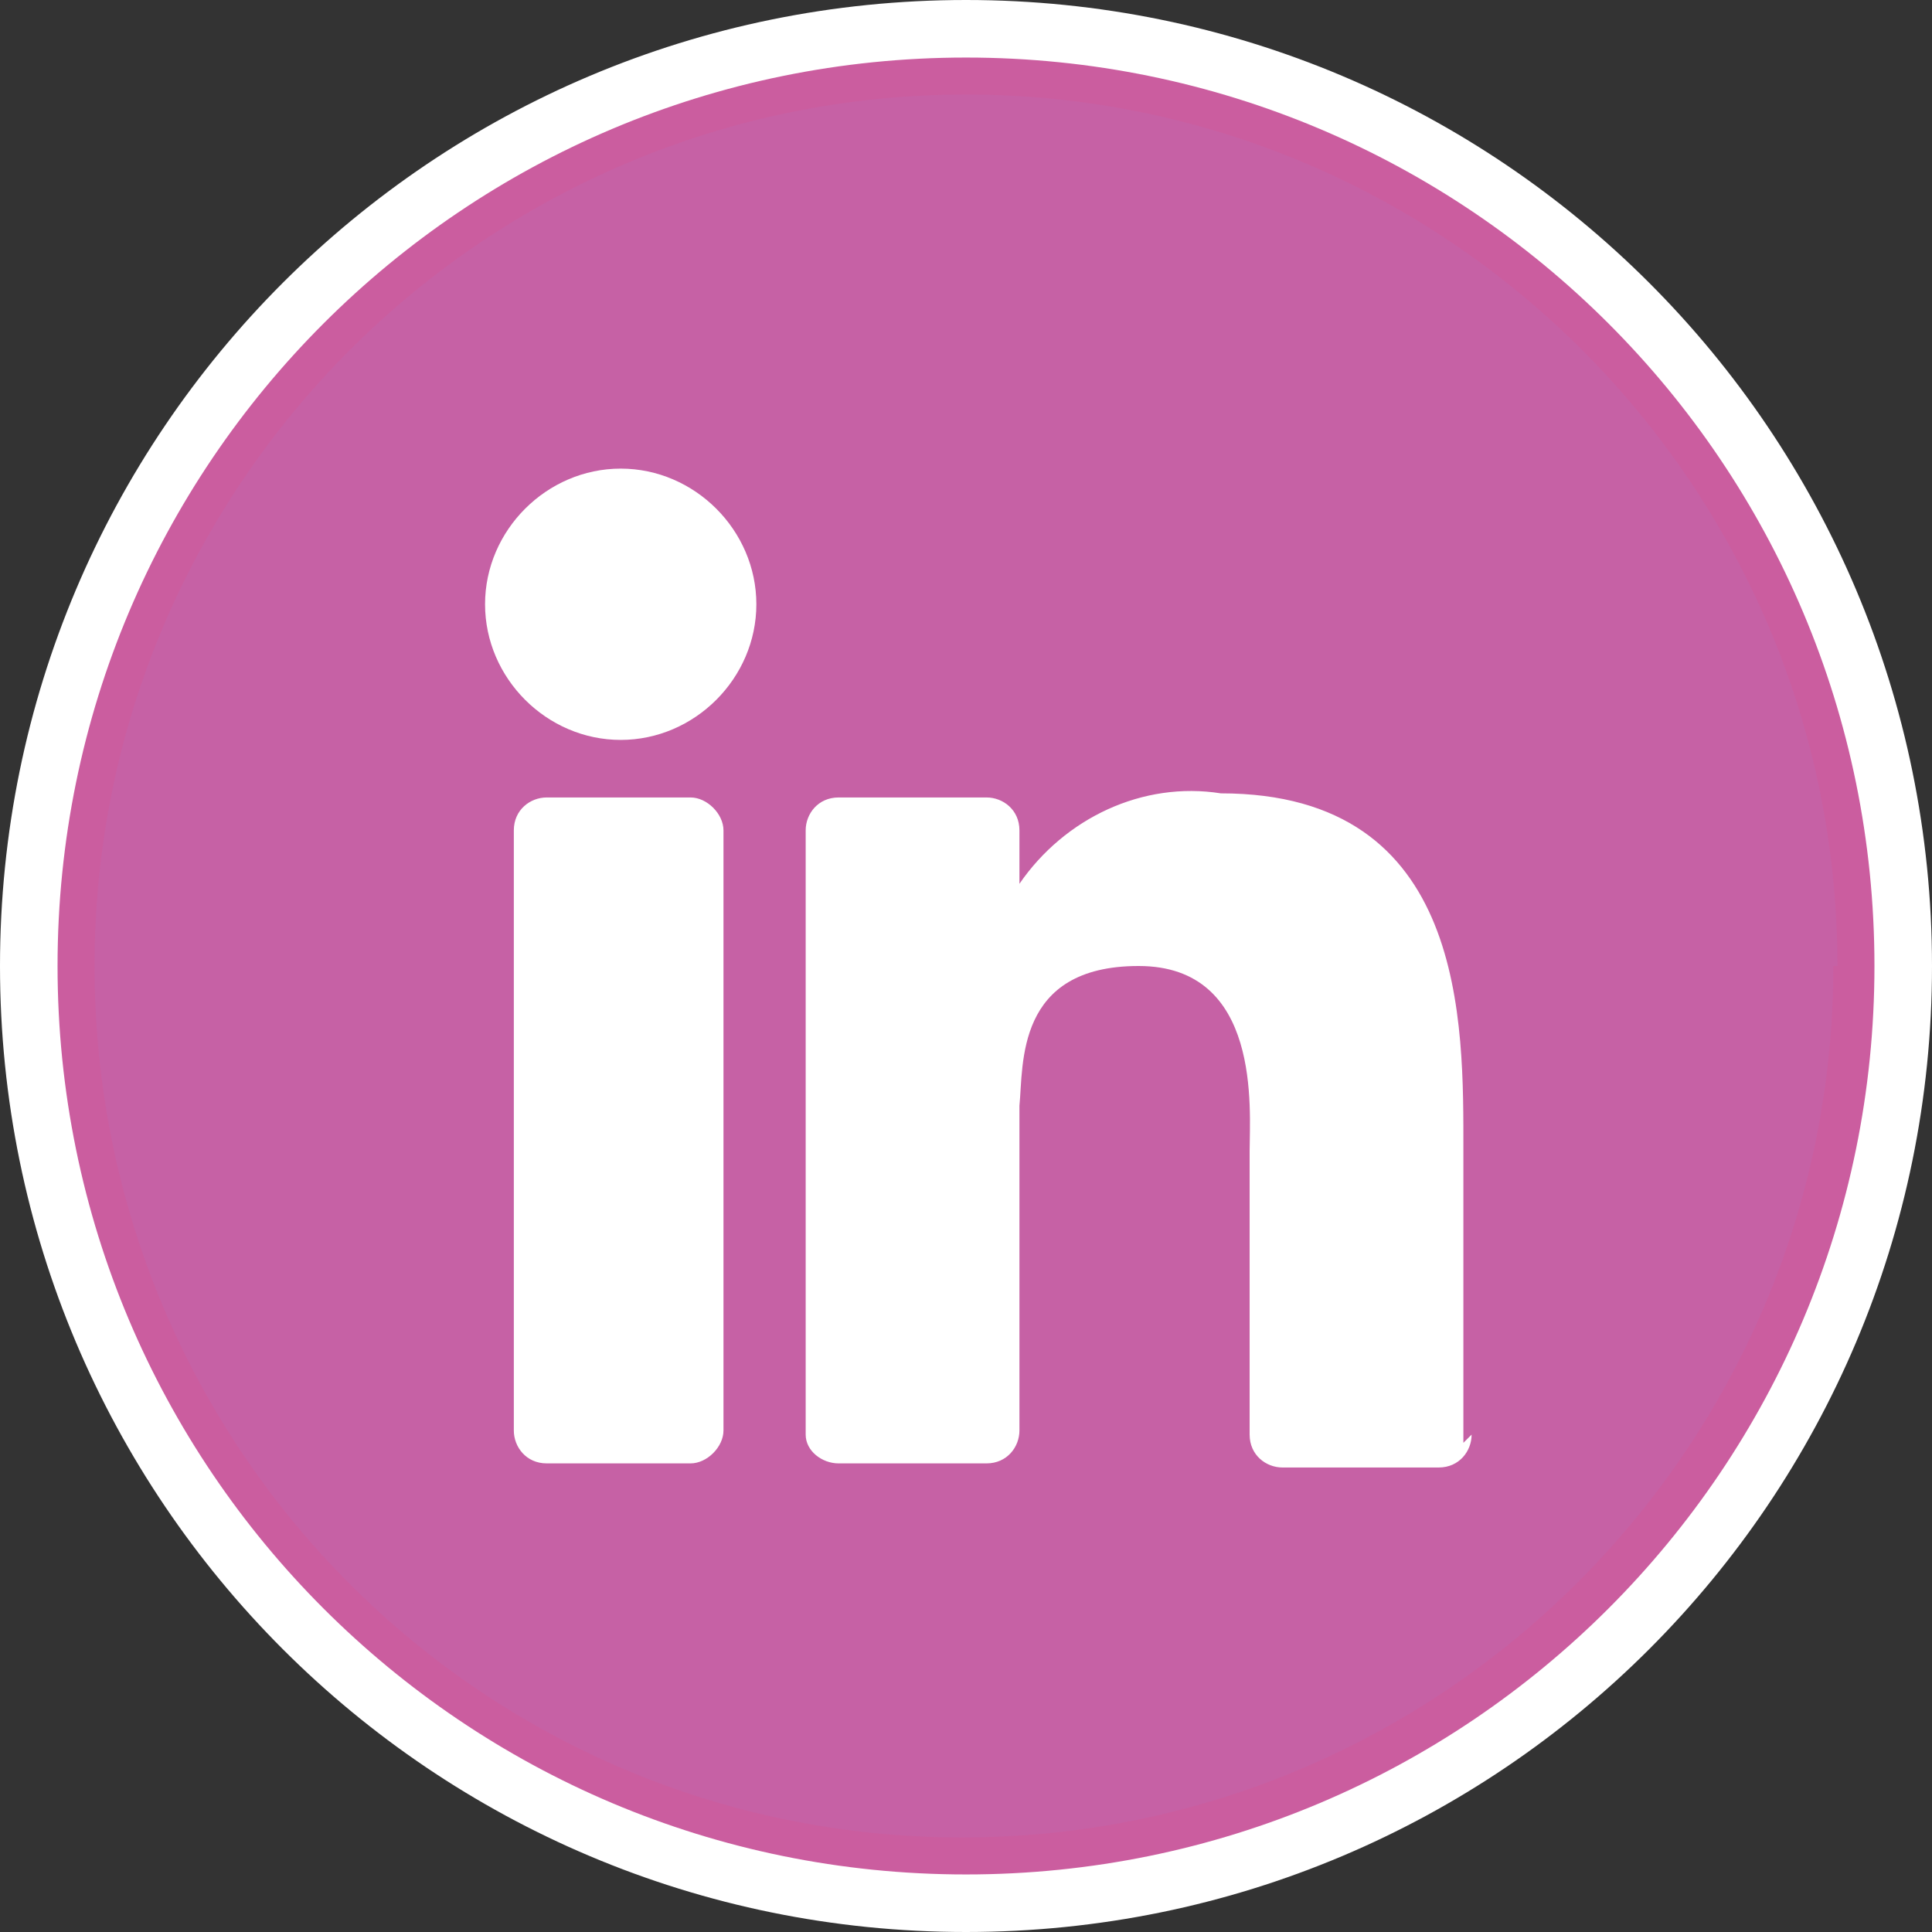
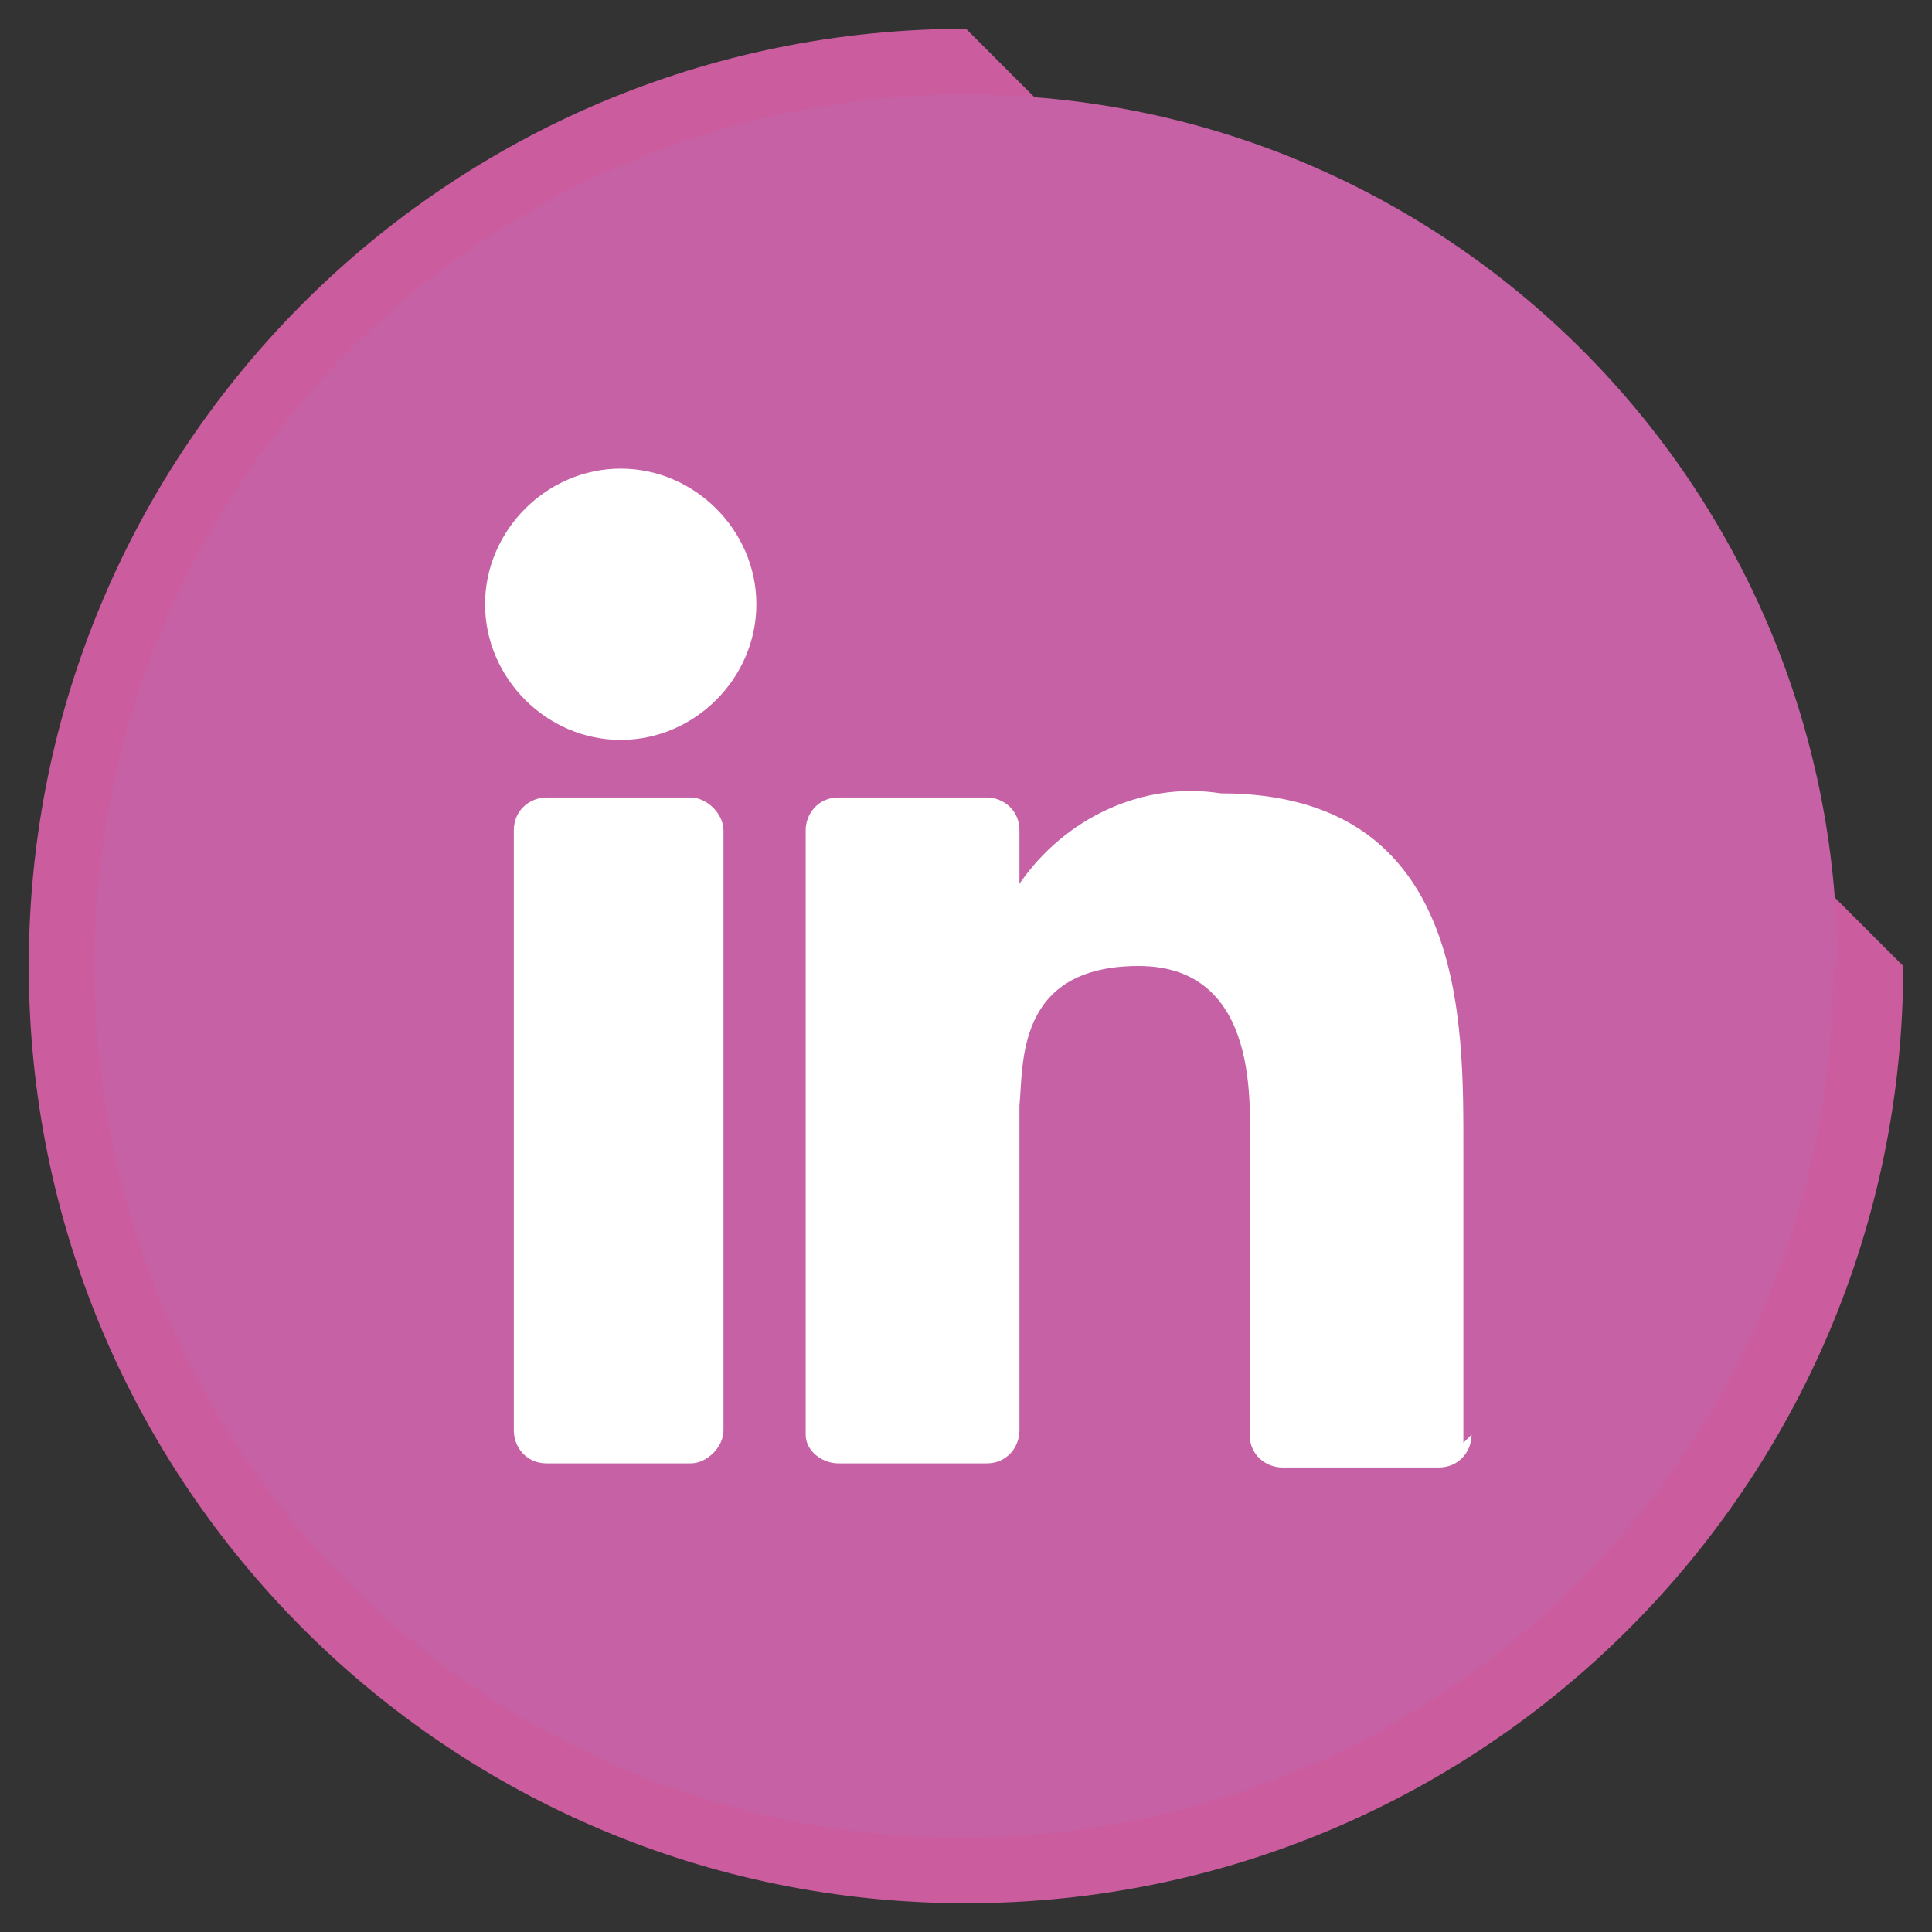
<svg xmlns="http://www.w3.org/2000/svg" id="Layer_1" data-name="Layer 1" version="1.1" viewBox="0 0 47 47">
  <rect x="0" y="0" width="47" height="47" fill="#333333" stroke="none" />
  <defs>
    <style>
      .cls-1 {
        fill: #c661a5;
      }

      .cls-1, .cls-2, .cls-3 {
        stroke-width: 0px;
      }

      .cls-2 {
        fill: #cb5d9f;
      }

      .cls-3 {
        fill: #fff;
      }

      .cls-4 {
        fill: none;
        stroke: #fff;
        stroke-miterlimit: 10;
        stroke-width: 1.4px;
      }
    </style>
  </defs>
-   <path class="cls-2" d="M46.3,23.5c0,12.6-10.2,22.8-22.8,22.8S.7,36.1.7,23.5,10.9.7,23.5.7s22.8,10.2,22.8,22.8" />
-   <path class="cls-4" d="M46.3,23.5c0,12.6-10.2,22.8-22.8,22.8S.7,36.1.7,23.5,10.9.7,23.5.7s22.8,10.2,22.8,22.8Z" />
+   <path class="cls-2" d="M46.3,23.5c0,12.6-10.2,22.8-22.8,22.8S.7,36.1.7,23.5,10.9.7,23.5.7" />
  <g>
    <path class="cls-1" d="M44.6,23.5c0,11.7-9.5,21.2-21.2,21.2S2.3,35.2,2.3,23.5c0-11.7,9.5-21.2,21.2-21.2,11.7,0,21.2,9.5,21.2,21.2h0" />
    <g id="Layer_2" data-name="Layer 2">
      <rect class="cls-3" x="9.7" y="10.9" width="27.6" height="26.1" />
    </g>
    <path class="cls-1" d="M36.2,8H10.8c-1.6,0-2.8,1.3-2.8,2.8v25.5c0,1.5,1.3,2.8,2.8,2.8,0,0,0,0,0,0h25.5c1.5,0,2.8-1.3,2.8-2.8V10.8c0-1.5-1.2-2.8-2.8-2.8,0,0,0,0,0,0ZM17.6,34.8c0,.4-.4.8-.8.8,0,0,0,0,0,0h-3.5c-.5,0-.8-.4-.8-.8v-14.6c0-.5.4-.8.8-.8h3.5c.4,0,.8.4.8.8v14.6ZM15.1,18c-1.8,0-3.3-1.5-3.3-3.3s1.5-3.3,3.3-3.3,3.3,1.5,3.3,3.3c0,1.8-1.5,3.3-3.3,3.3,0,0,0,0,0,0h0ZM35.8,34.9c0,.4-.3.8-.8.8h-3.8c-.4,0-.8-.3-.8-.8h0v-6.9c0-1,.3-4.5-2.7-4.5s-2.8,2.4-2.9,3.4v7.9c0,.4-.3.8-.8.8h-3.6c-.4,0-.8-.3-.8-.7,0,0,0,0,0,0v-14.7c0-.4.3-.8.8-.8,0,0,0,0,0,0h3.6c.4,0,.8.3.8.8h0v1.3c1.1-1.6,3-2.5,4.9-2.2,6,0,5.9,5.6,5.9,8.7v7.1h0Z" />
  </g>
</svg>